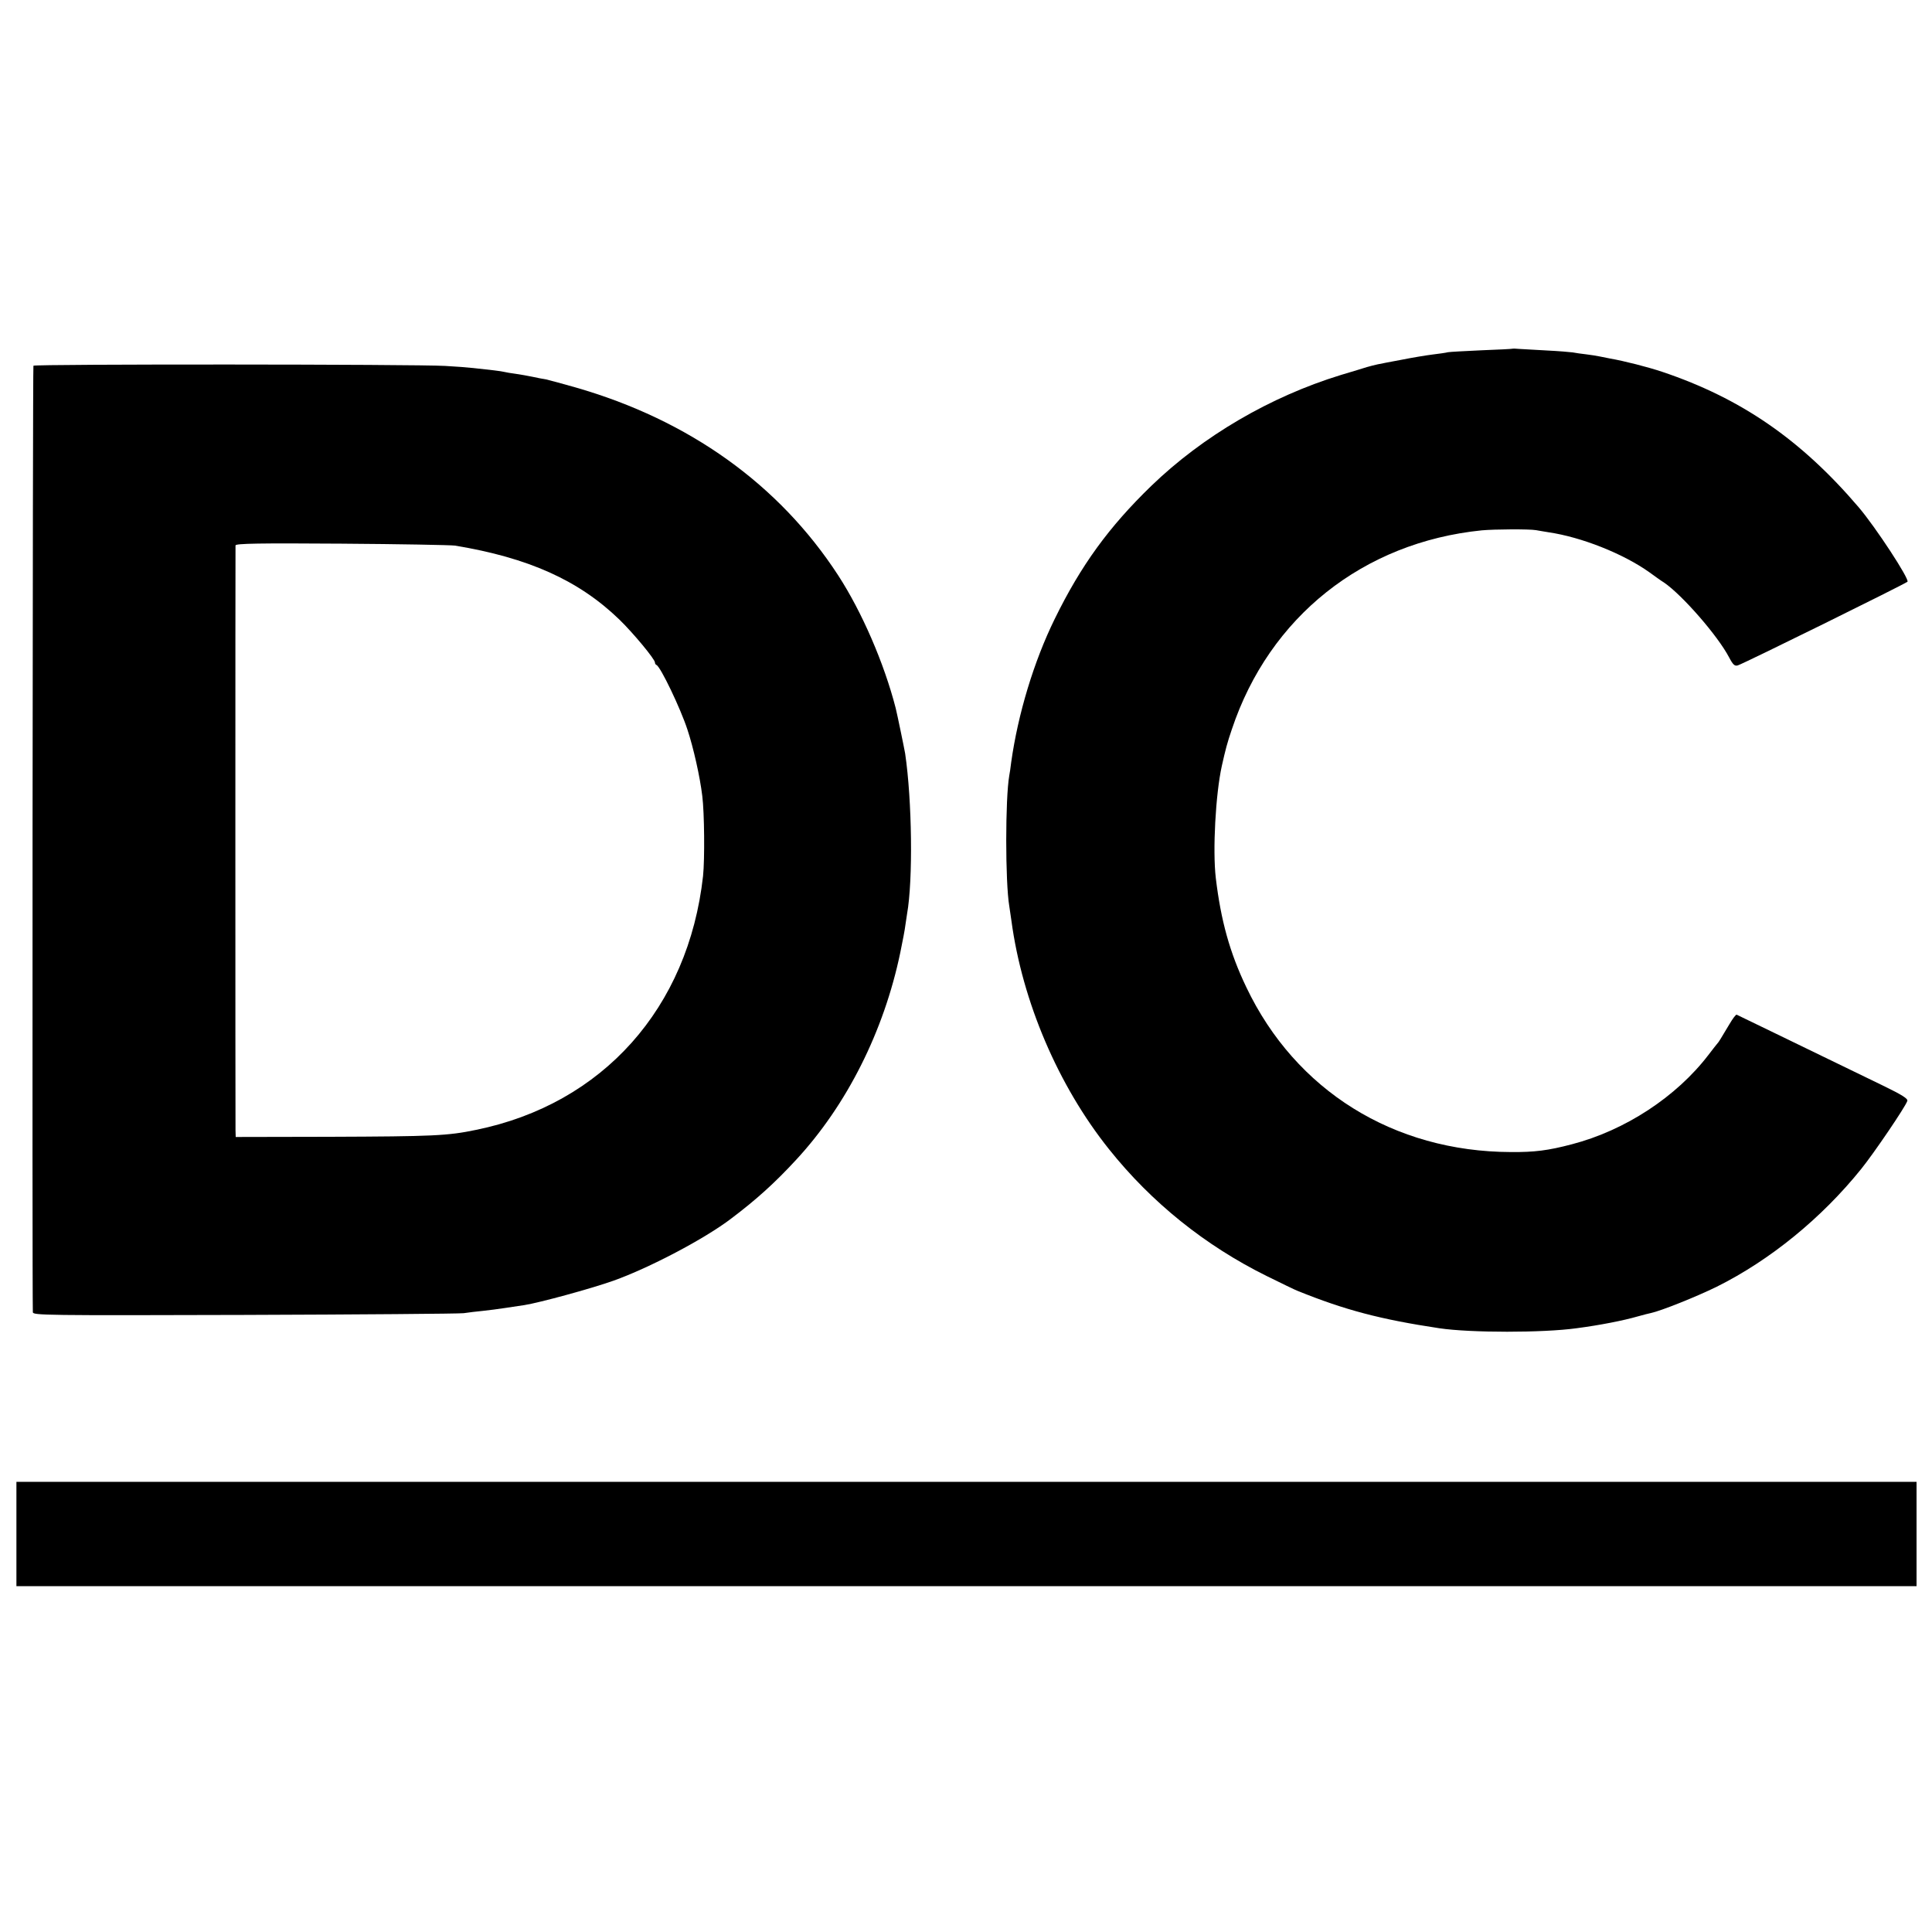
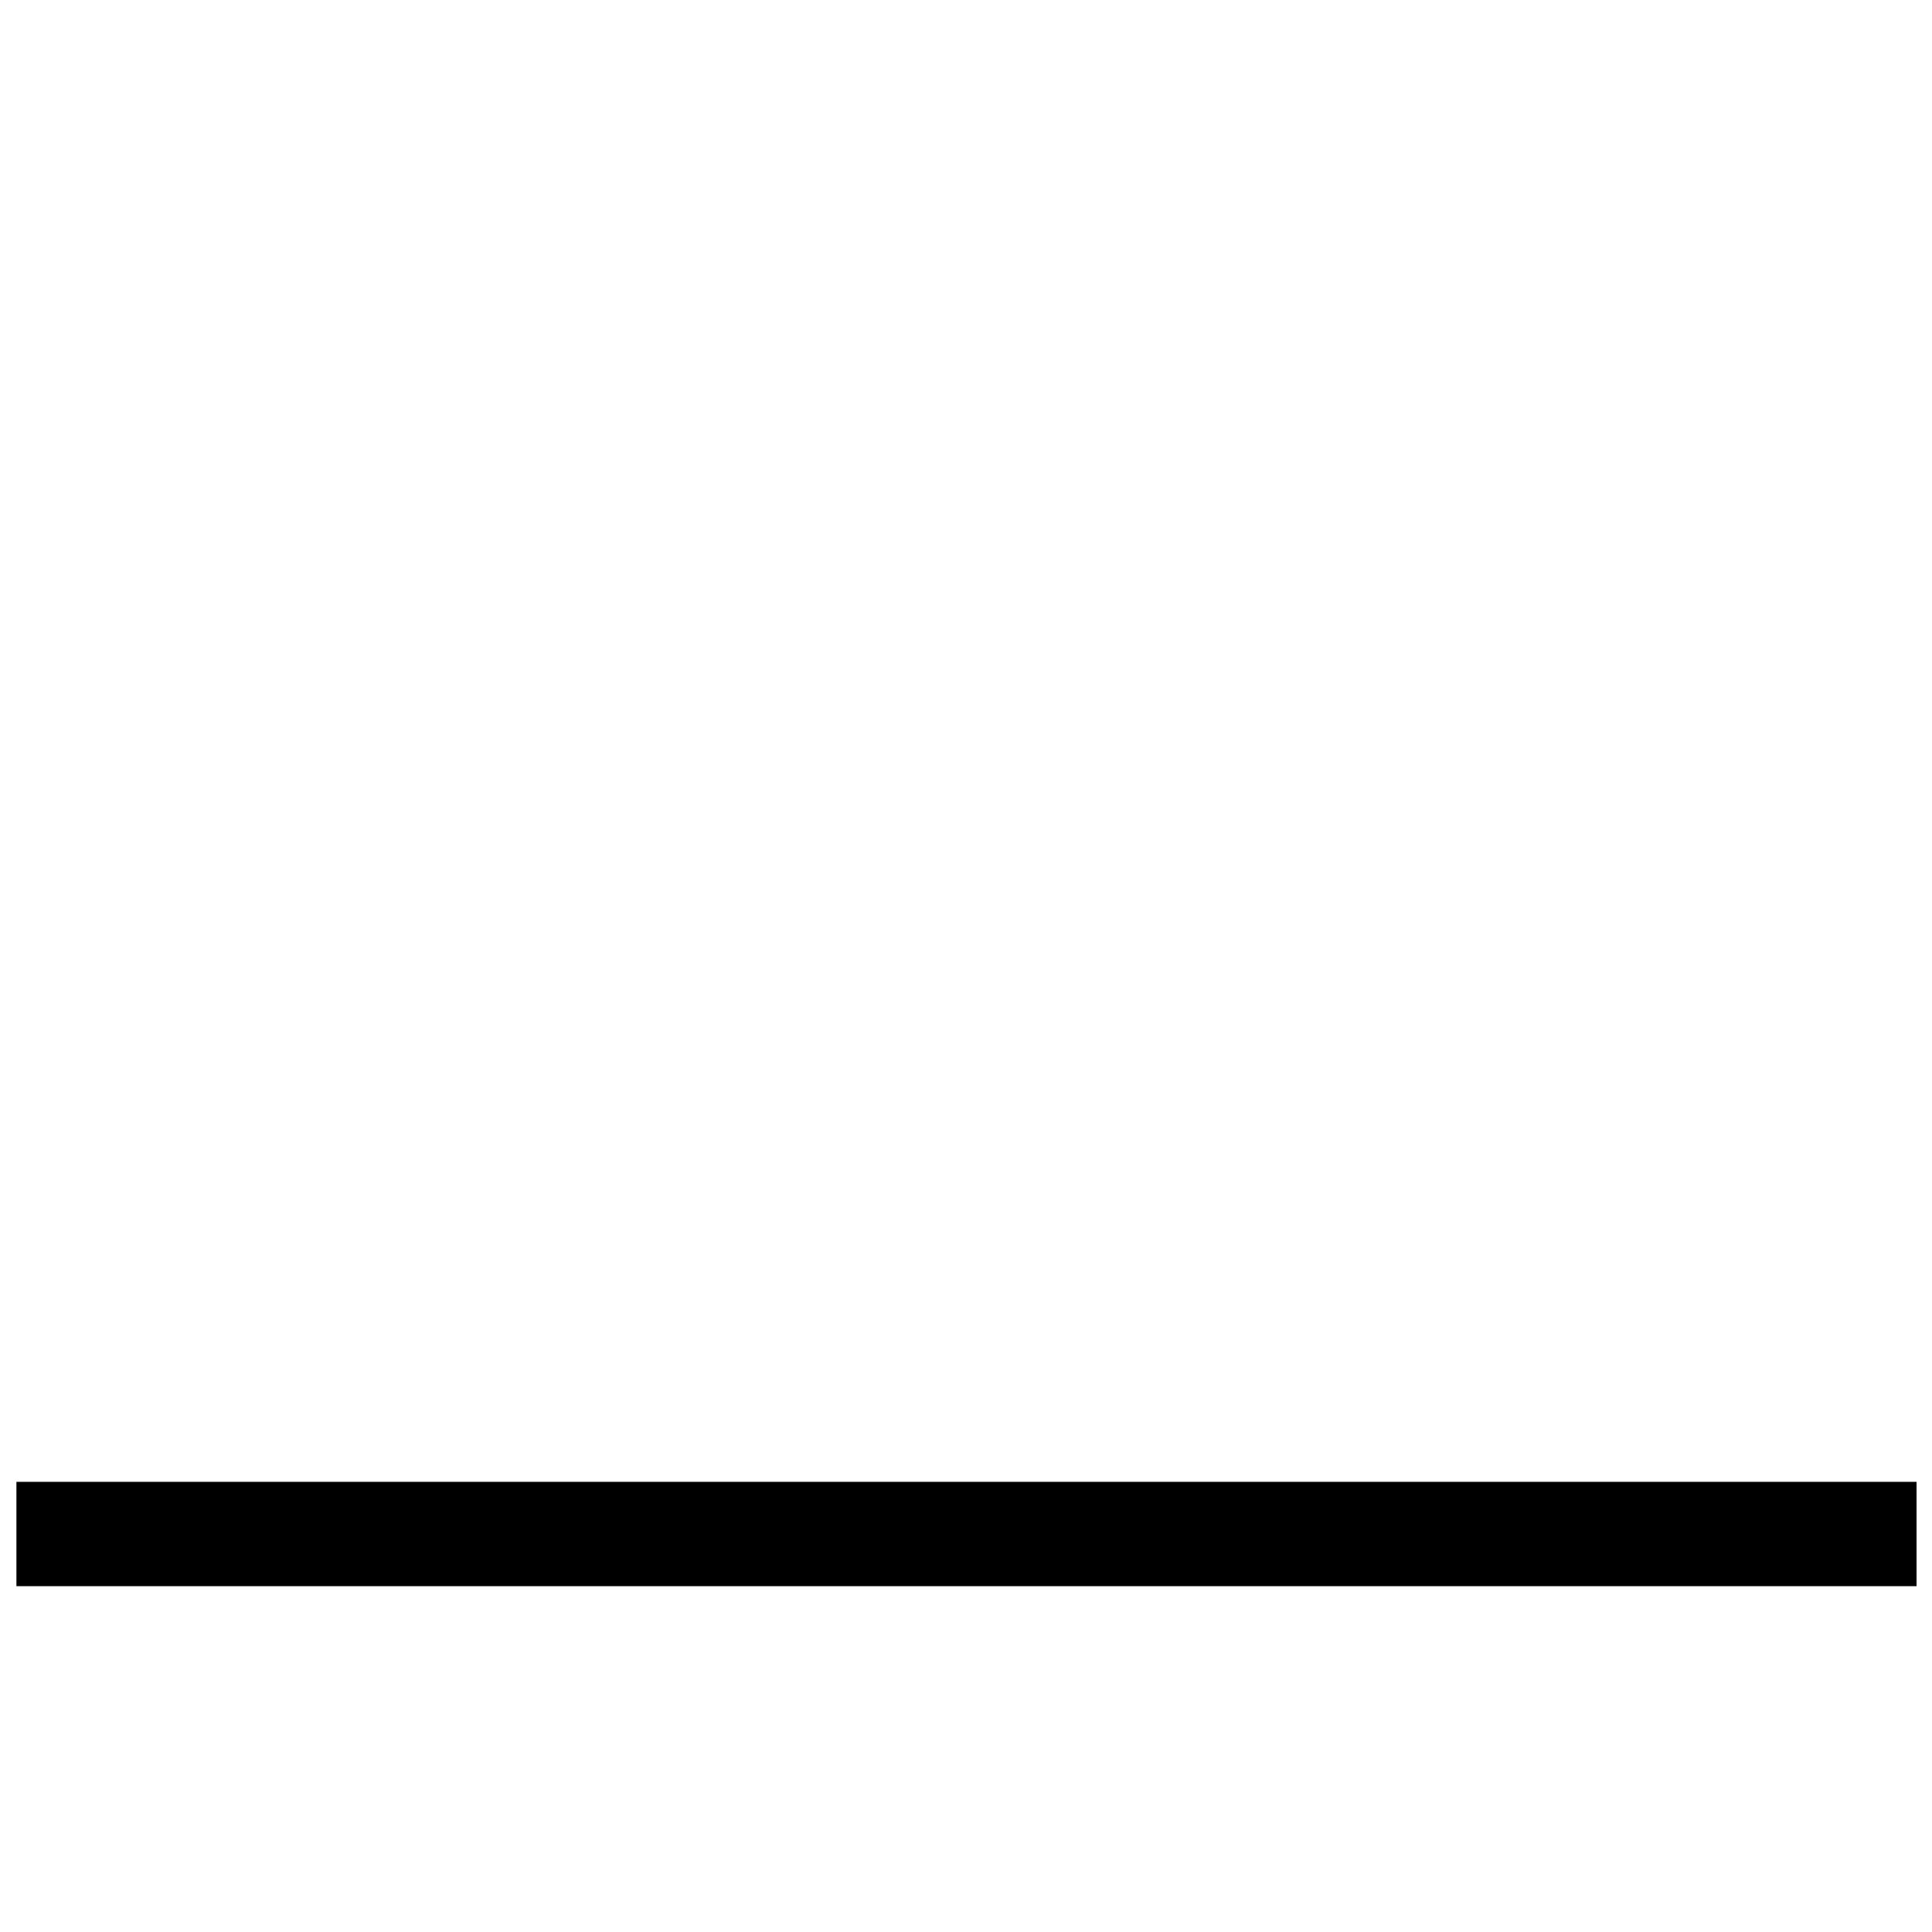
<svg xmlns="http://www.w3.org/2000/svg" version="1.0" width="1000pt" height="1000pt" viewBox="0 0 1000 1000" preserveAspectRatio="xMidYMid meet">
  <g transform="translate(0,1000) scale(0.1,-0.1)" fill="#000000" stroke="none">
-     <path d="M7828 8195 c-2 -1 -73 -5 -158 -8 -85 -4 -164 -8 -175 -10 -11 -3 -47 -8 -80 -12 -33 -4 -105 -16 -160 -27 -55 -10 -111 -21 -125 -24 -14 -3 -38 -9 -55 -14 -16 -5 -77 -24 -135 -41 -365 -112 -714 -316 -981 -574 -219 -212 -364 -411 -500 -689 -108 -220 -190 -492 -225 -741 -3 -27 -8 -59 -10 -69 -21 -119 -21 -552 0 -676 2 -14 7 -47 11 -75 56 -418 242 -854 505 -1183 220 -276 498 -499 815 -656 77 -38 149 -73 160 -77 247 -100 430 -148 735 -194 163 -24 535 -24 710 0 122 16 243 40 316 61 28 8 60 16 70 18 51 11 232 83 340 136 275 137 542 354 748 610 66 82 227 319 238 351 5 12 -25 31 -130 82 -590 286 -684 332 -753 365 -4 2 -21 -21 -38 -50 -46 -77 -55 -92 -61 -98 -3 -3 -24 -30 -47 -60 -166 -217 -431 -391 -708 -463 -122 -32 -192 -41 -315 -40 -606 2 -1114 318 -1369 853 -86 179 -132 347 -158 565 -17 144 -1 435 31 580 19 85 28 120 52 190 194 582 680 968 1294 1030 66 6 245 7 280 1 14 -3 43 -7 65 -11 171 -25 387 -111 522 -207 25 -18 59 -43 77 -54 93 -64 277 -274 336 -387 20 -38 29 -46 45 -41 34 11 865 421 878 433 12 12 -165 283 -253 386 -298 349 -608 563 -1015 700 -74 25 -200 57 -270 69 -16 3 -41 8 -55 11 -14 3 -45 8 -70 11 -25 3 -56 7 -70 10 -14 2 -74 7 -135 10 -60 3 -125 7 -142 8 -18 2 -34 2 -35 1z" />
-     <path d="M173 8107 c-4 -6 -7 -4767 -3 -4899 0 -16 65 -17 1093 -14 600 2 1112 6 1137 9 25 4 70 9 100 12 30 3 82 10 115 15 33 5 78 12 100 15 76 12 341 84 460 126 185 66 473 217 610 322 130 98 225 184 335 303 263 284 455 666 540 1074 12 58 24 121 26 140 3 19 7 46 9 60 31 174 26 586 -10 830 -5 29 -41 203 -49 235 -60 233 -175 498 -297 686 -306 471 -772 805 -1361 974 -66 19 -134 37 -151 41 -18 3 -50 9 -72 14 -22 5 -60 11 -85 15 -25 3 -52 8 -60 10 -15 4 -74 11 -160 20 -25 3 -91 8 -146 11 -151 9 -2125 10 -2131 1z m2182 -931 c380 -63 640 -179 851 -383 72 -70 184 -205 184 -222 0 -5 3 -11 8 -13 21 -9 124 -224 160 -334 31 -93 65 -244 77 -344 11 -87 13 -328 4 -414 -76 -684 -519 -1180 -1174 -1314 -148 -31 -223 -34 -758 -36 l-487 -1 -1 35 c-1 44 -1 3011 0 3027 1 10 123 12 549 9 301 -2 565 -7 587 -10z" />
    <path d="M85 2060 l0 -270 4917 0 4918 0 0 270 0 270 -4918 0 -4917 0 0 -270z" />
  </g>
</svg>